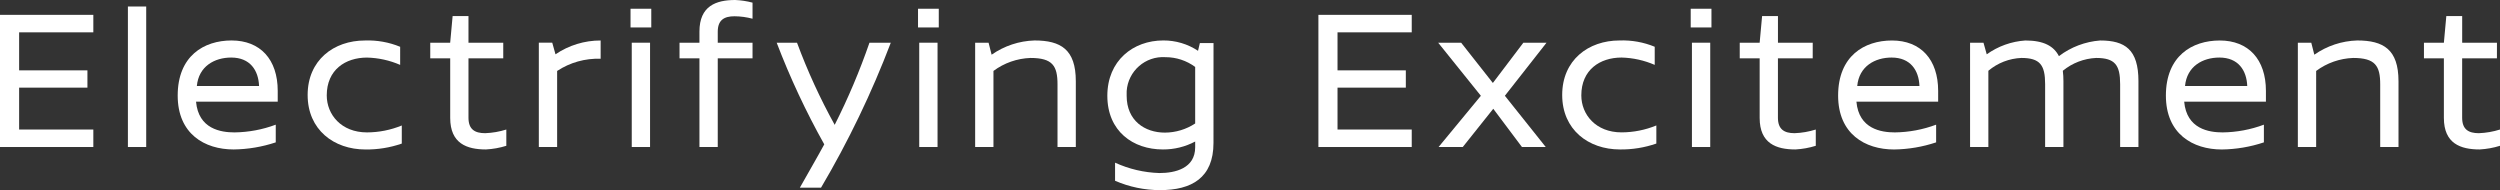
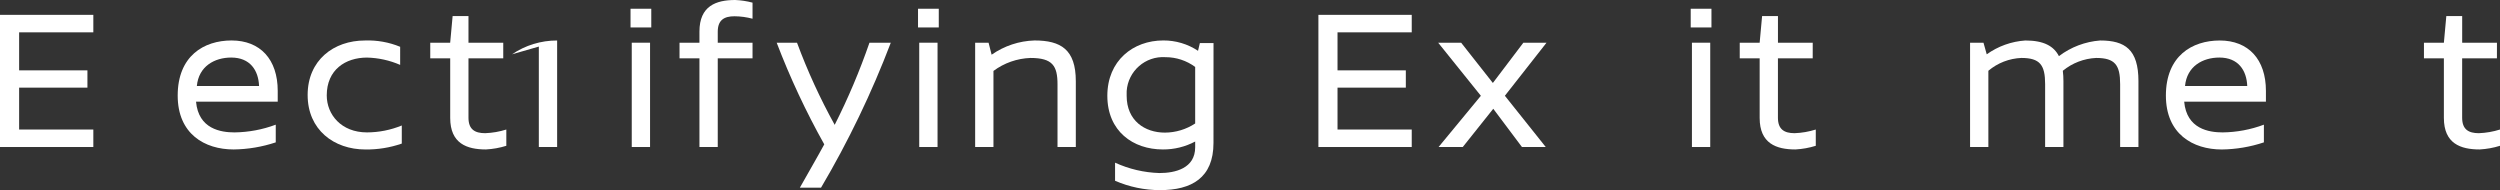
<svg xmlns="http://www.w3.org/2000/svg" version="1.1" x="0px" y="0px" width="366.004px" height="27.834px" viewBox="0 0 366.004 27.834" style="enable-background:new 0 0 366.004 27.834;" xml:space="preserve">
  <rect x="0" y="0" width="366.004" height="27.834" fill="#333333" stroke="none" />
  <g>
    <path style="fill:none;" d="M276.933,8.425c-2.441,0-4.763,1.28-5.031,4.167h9.109C280.922,10.3,279.701,8.425,276.933,8.425z" />
    <path style="fill:none;" d="M33.851,8.425c-2.442,0-4.764,1.28-5.032,4.167h9.109C37.839,10.3,36.618,8.425,33.851,8.425z" />
    <path style="fill:none;" d="M174.976,9.8c-1.258-0.93-2.782-1.431-4.346-1.429c-2.943-0.197-5.488,2.029-5.684,4.972   c-0.015,0.228-0.016,0.456-0.002,0.684c0,3.631,2.65,5.388,5.6,5.388c1.577-0.007,3.118-0.473,4.435-1.34l-0.003-0.005V9.8z" />
    <path style="fill:none;" d="M324.922,8.425c-2.441,0-4.763,1.28-5.031,4.167H329C328.911,10.3,327.69,8.425,324.922,8.425z" />
    <polygon style="fill:#FFFFFF;" points="0,21.523 13.664,21.523 13.664,18.963 2.8,18.963 2.8,12.831 12.8,12.831 12.8,10.3    2.8,10.3 2.8,4.734 13.664,4.734 13.664,2.174 0,2.174  " />
-     <rect x="18.725" y="0.953" style="fill:#FFFFFF;" width="2.68" height="20.57" />
    <path style="fill:#FFFFFF;" d="M33.902,5.924c-4.048,0-7.888,2.262-7.888,8.067c0,5.627,3.959,7.889,8.186,7.889   c2.098-0.024,4.18-0.374,6.17-1.038v-2.59c-1.934,0.724-3.979,1.107-6.044,1.132c-1.965,0-5.269-0.481-5.626-4.5h11.959v-1.578   C40.659,8.692,38.102,5.924,33.902,5.924z M28.819,12.592c0.268-2.887,2.59-4.167,5.032-4.167c2.767,0,3.988,1.875,4.077,4.167   H28.819z" />
    <polygon style="fill:#FFFFFF;" points="58.584,6.847 58.584,6.851 58.584,6.851  " />
    <path style="fill:#FFFFFF;" d="M47.837,13.966c0-3.751,2.739-5.537,5.894-5.537c1.672,0.041,3.32,0.404,4.853,1.071V6.851   c-1.631-0.672-3.387-0.986-5.15-0.923c-4.584,0-8.395,2.888-8.395,7.978c0,5.09,3.841,7.978,8.454,7.978   c1.813,0.024,3.616-0.268,5.329-0.863v-2.65c-1.615,0.664-3.344,1.008-5.091,1.013C49.951,19.384,47.837,16.766,47.837,13.966z" />
    <path style="fill:#FFFFFF;" d="M68.586,17.236V8.544h5.091V6.252h-5.091v-3.9h-2.321l-0.358,3.9H62.99v2.292h2.921v8.722   c0,3.751,2.439,4.614,5.239,4.614c1.011-0.055,2.011-0.234,2.977-0.535v-2.382c-1.005,0.317-2.047,0.497-3.1,0.536   C69.509,19.499,68.586,18.936,68.586,17.236z" />
-     <path style="fill:#FFFFFF;" d="M80.85,6.251h-1.965v15.272h2.68V10.386c1.887-1.241,4.113-1.865,6.37-1.786V5.927   c-2.356-0.006-4.66,0.7-6.609,2.024L80.85,6.251z" />
+     <path style="fill:#FFFFFF;" d="M80.85,6.251h-1.965v15.272h2.68V10.386V5.927   c-2.356-0.006-4.66,0.7-6.609,2.024L80.85,6.251z" />
    <rect x="92.489" y="6.252" style="fill:#FFFFFF;" width="2.68" height="15.271" />
    <rect x="92.311" y="1.28" style="fill:#FFFFFF;" width="3.037" height="2.739" />
    <path style="fill:#FFFFFF;" d="M102.4,4.615v1.637h-2.916v2.292h2.916v12.98h2.68V8.544h5.092V6.252h-5.092V4.645   c0-1.697,0.924-2.263,2.441-2.263c0.895,0.006,1.786,0.127,2.651,0.358V0.388V0.387c-0.827-0.22-1.676-0.349-2.531-0.387   C104.842,0,102.4,0.864,102.4,4.615z" />
    <path style="fill:#FFFFFF;" d="M122.2,18.278c-2.137-3.865-3.982-7.885-5.517-12.026h-2.976c1.958,5.124,4.286,10.098,6.966,14.884   c-1.132,2.084-2.323,4.108-3.573,6.341h3.1c3.998-6.774,7.415-13.874,10.214-21.225h-3.123   C125.867,10.371,124.166,14.389,122.2,18.278z" />
    <rect x="134.4" y="1.28" style="fill:#FFFFFF;" width="3.037" height="2.739" />
    <rect x="134.578" y="6.252" style="fill:#FFFFFF;" width="2.68" height="15.271" />
    <path style="fill:#FFFFFF;" d="M151.457,5.924c-2.253,0.067-4.436,0.791-6.282,2.084l-0.446-1.756h-1.965v15.271h2.68V10.384   c1.571-1.168,3.46-1.831,5.417-1.9c3.245,0,3.96,1.161,3.96,3.87v9.169h2.679v-9.645C157.5,7.234,155.297,5.924,151.457,5.924z" />
    <path style="fill:#FFFFFF;" d="M175.393,7.439c-1.508-1.001-3.28-1.529-5.09-1.517c-4.406,0-8.187,2.949-8.187,8.1   c0,5.209,3.781,7.858,8.127,7.858c1.65,0.012,3.276-0.387,4.733-1.161v0.834c0,3.096-2.917,3.781-5.239,3.781   c-2.243-0.069-4.449-0.586-6.49-1.519v2.649c2.076,0.903,4.315,1.369,6.579,1.37c4.614,0,7.83-1.786,7.83-6.907l0.005-14.618h-2   L175.393,7.439z M170.544,19.415c-2.95,0-5.6-1.757-5.6-5.388c-0.014-0.228-0.013-0.456,0.002-0.684   c0.197-2.943,2.742-5.169,5.684-4.972c1.564-0.002,3.088,0.499,4.346,1.429v8.27l0.003,0.005   C173.662,18.942,172.121,19.408,170.544,19.415z" />
    <polygon style="fill:#FFFFFF;" points="193.016,21.523 206.68,21.523 206.68,18.962 195.815,18.962 195.815,12.83 205.815,12.83    205.815,10.3 195.815,10.3 195.815,4.734 206.68,4.734 206.68,2.174 193.016,2.174  " />
    <polygon style="fill:#FFFFFF;" points="223.022,6.252 218.557,12.146 213.914,6.252 210.55,6.252 216.801,14.023 210.609,21.523    214.152,21.523 218.617,15.923 222.817,21.523 226.3,21.523 220.316,14.021 226.416,6.252  " />
-     <path style="fill:#FFFFFF;" d="M231.507,13.962c0-3.751,2.738-5.537,5.893-5.537c1.672,0.042,3.32,0.407,4.853,1.075V6.847h0.004   c-1.631-0.672-3.386-0.986-5.149-0.923c-4.588,0-8.4,2.888-8.4,7.978c0,5.09,3.841,7.978,8.454,7.978   c1.813,0.024,3.617-0.268,5.33-0.863v-2.65c-1.616,0.664-3.345,1.008-5.092,1.013C233.62,19.38,231.507,16.762,231.507,13.962z" />
    <rect x="247.701" y="6.252" style="fill:#FFFFFF;" width="2.68" height="15.271" />
    <rect x="247.522" y="1.28" style="fill:#FFFFFF;" width="3.037" height="2.739" />
    <path style="fill:#FFFFFF;" d="M260.292,17.236V8.544h5.091l0.004-2.292h-5.091v-3.9h-2.321l-0.358,3.9H254.7v2.292h2.917v8.722   c0,3.751,2.439,4.614,5.239,4.614c1.011-0.055,2.011-0.234,2.977-0.535v-2.382c-1.005,0.317-2.047,0.497-3.1,0.536   C261.215,19.499,260.292,18.936,260.292,17.236z" />
-     <path style="fill:#FFFFFF;" d="M276.992,5.928c-4.048,0-7.888,2.262-7.888,8.067c0,5.627,3.959,7.889,8.186,7.889   c2.096-0.026,4.174-0.377,6.162-1.042v-2.59c-1.934,0.724-3.978,1.107-6.043,1.132c-1.965,0-5.269-0.481-5.626-4.5l11.966,0.004   V13.31C283.749,8.696,281.192,5.928,276.992,5.928z M271.902,12.592c0.268-2.887,2.59-4.167,5.031-4.167   c2.768,0,3.989,1.875,4.078,4.167H271.902z" />
    <path style="fill:#FFFFFF;" d="M307.472,5.927c-2.193,0.166-4.291,0.962-6.042,2.292c-0.744-1.458-2.203-2.292-4.912-2.292   c-2.037,0.136-3.996,0.837-5.657,2.025l-0.476-1.7h-1.964v15.271h2.679V10.36c1.357-1.143,3.055-1.803,4.827-1.877   c2.739,0,3.483,1.04,3.483,3.84v9.2h2.679v-9.645c0.002-0.507-0.028-1.014-0.089-1.518c1.382-1.135,3.093-1.793,4.879-1.877   c2.769,0,3.513,1.04,3.513,3.84v9.2h2.679v-9.645l0.001,0.003C313.072,7.237,311.104,5.927,307.472,5.927z" />
    <path style="fill:#FFFFFF;" d="M324.978,5.928c-4.048,0-7.888,2.262-7.888,8.067c0,5.627,3.959,7.889,8.186,7.889   c2.096-0.026,4.174-0.377,6.162-1.042v-2.59c-1.934,0.724-3.978,1.107-6.043,1.132c-1.965,0-5.269-0.481-5.626-4.5l11.966,0.004   V13.31C331.735,8.696,329.178,5.928,324.978,5.928z M319.891,12.592c0.268-2.887,2.59-4.167,5.031-4.167   c2.768,0,3.989,1.875,4.078,4.167H319.891z" />
-     <path style="fill:#FFFFFF;" d="M345.1,5.924c-2.252,0.067-4.434,0.791-6.279,2.084l-0.447-1.756h-1.965v15.271h2.68V10.384   c1.571-1.168,3.46-1.831,5.417-1.9c3.245,0,3.96,1.161,3.96,3.87v9.169h2.679v-9.645h-0.002   C351.143,7.234,348.94,5.924,345.1,5.924z" />
    <path style="fill:#FFFFFF;" d="M362.904,19.499c-1.518,0-2.441-0.563-2.441-2.263V8.544h5.091l0.004-2.292h-5.091v-3.9h-2.321   l-0.358,3.9h-2.917v2.292h2.917v8.722c0,3.751,2.439,4.614,5.239,4.614c1.011-0.055,2.011-0.234,2.977-0.535v-2.382   C364.999,19.28,363.957,19.46,362.904,19.499z" />
  </g>
</svg>